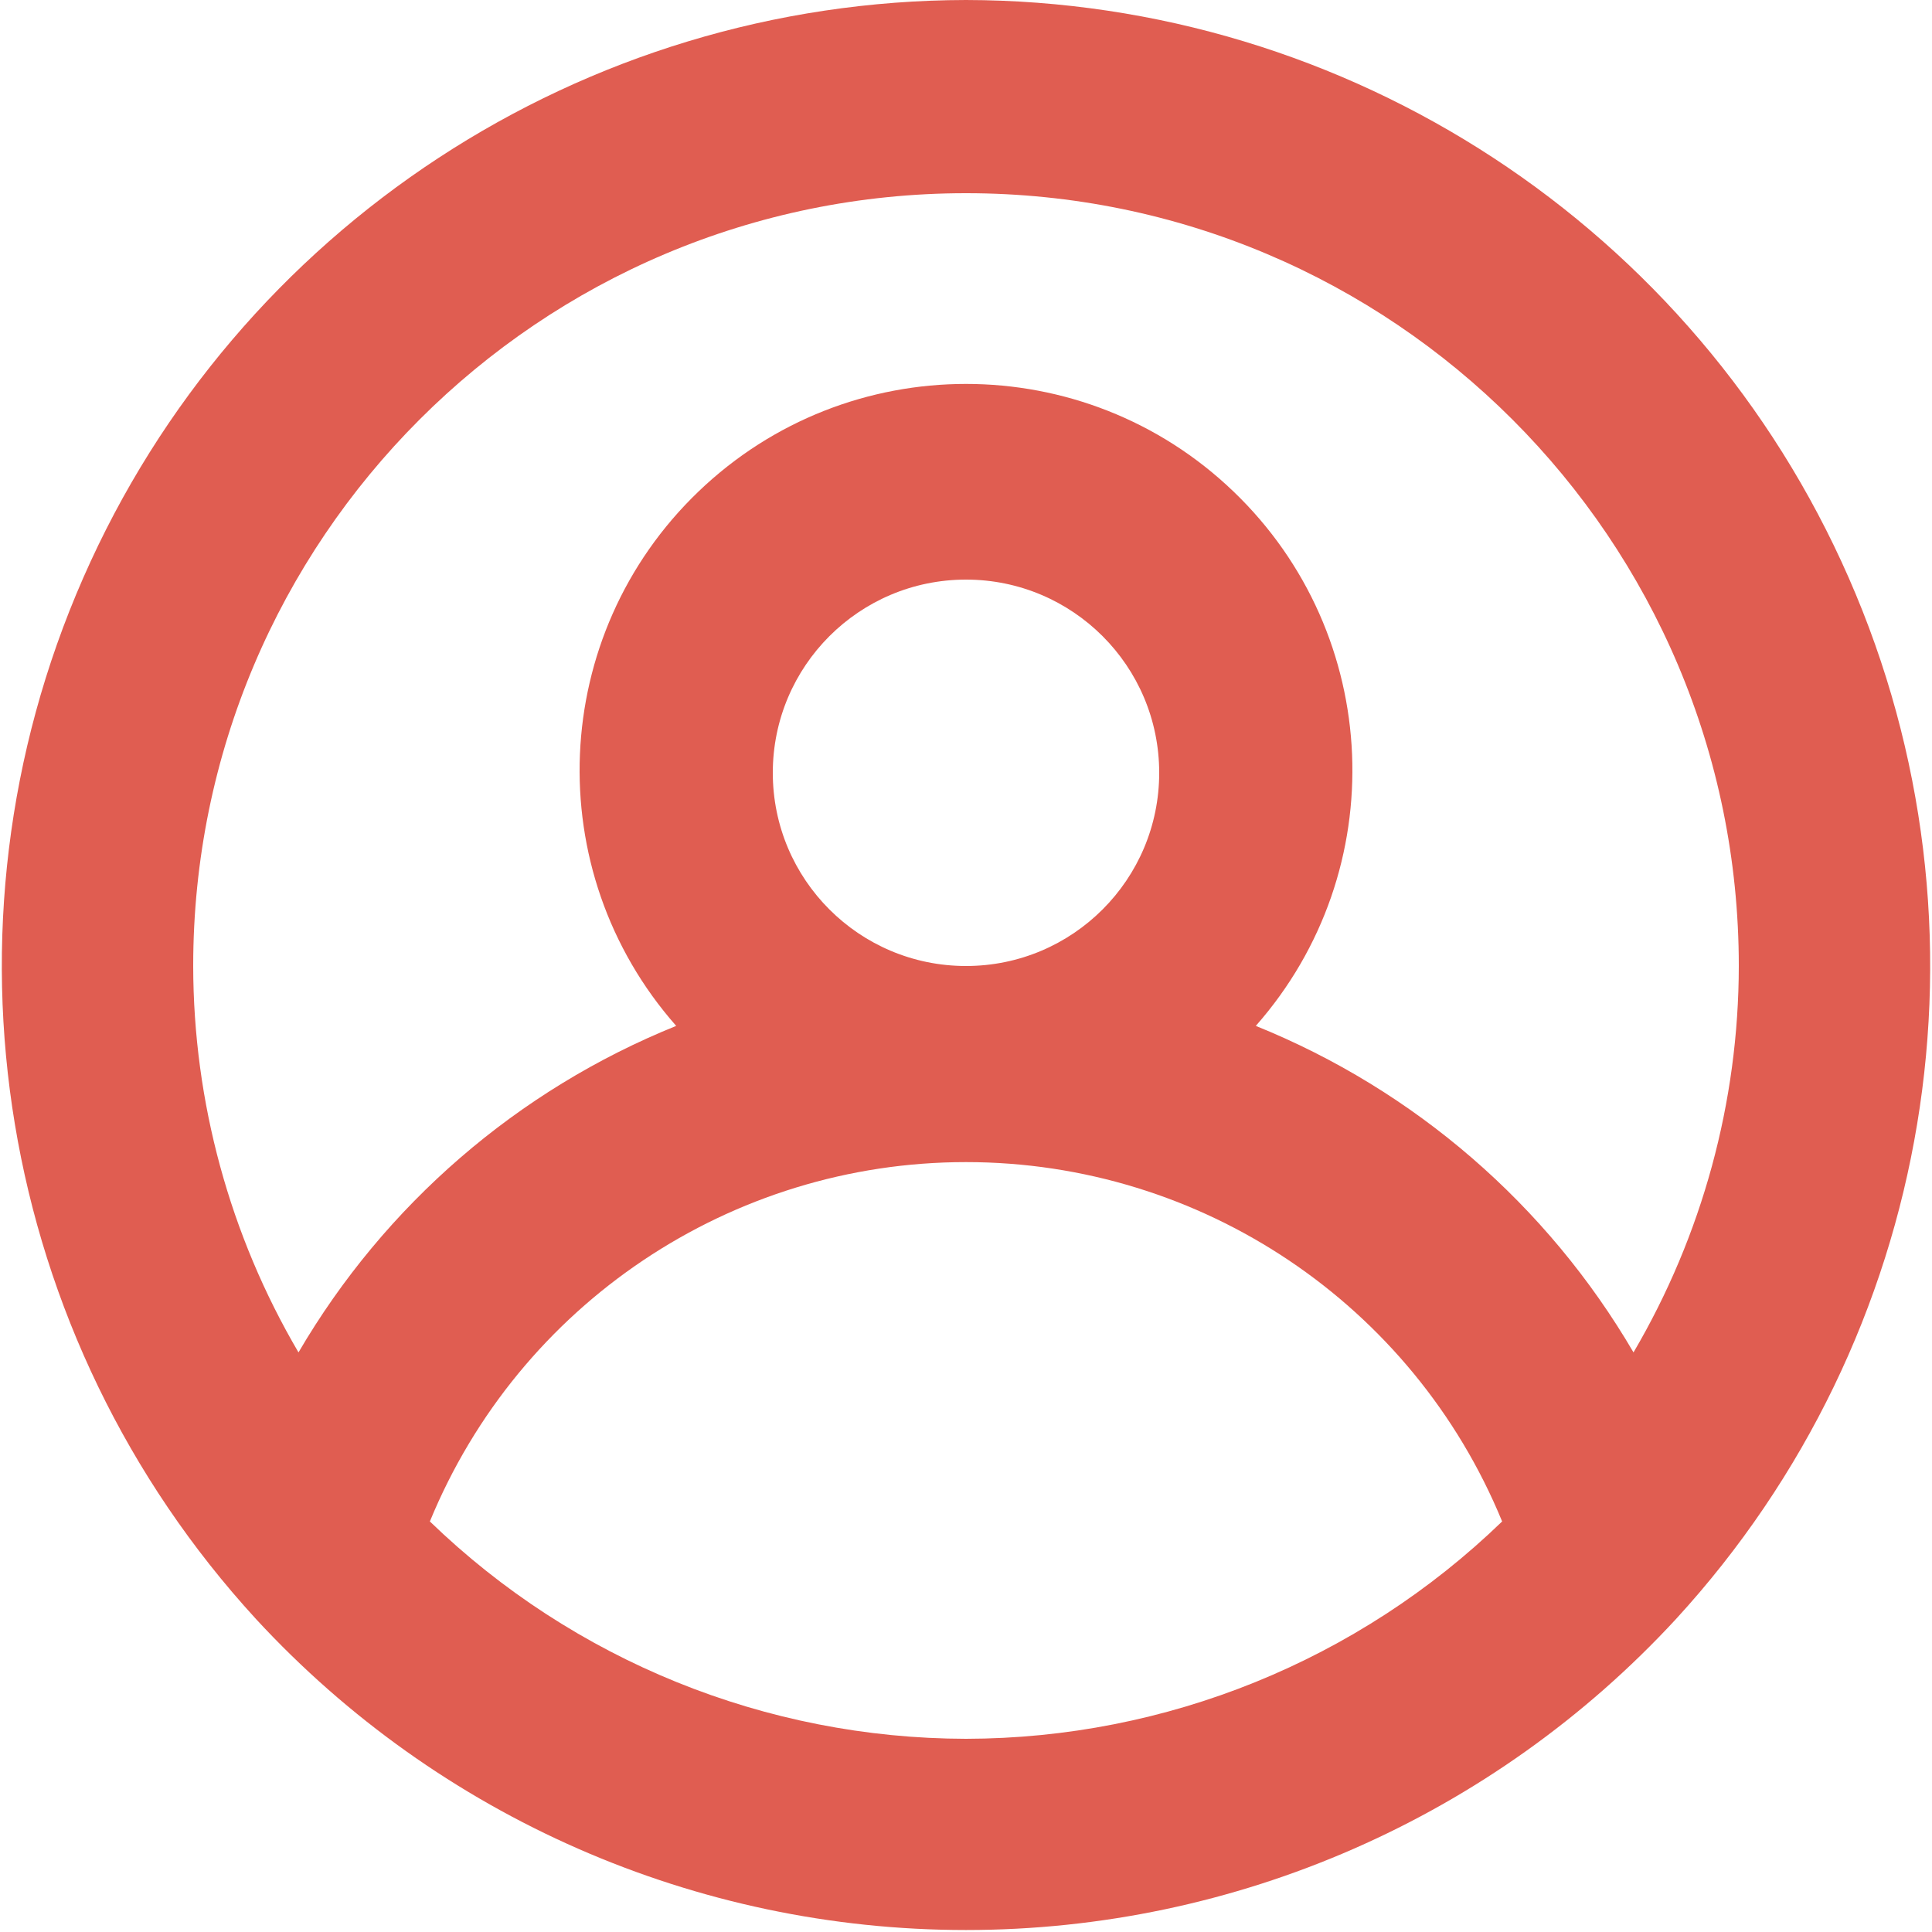
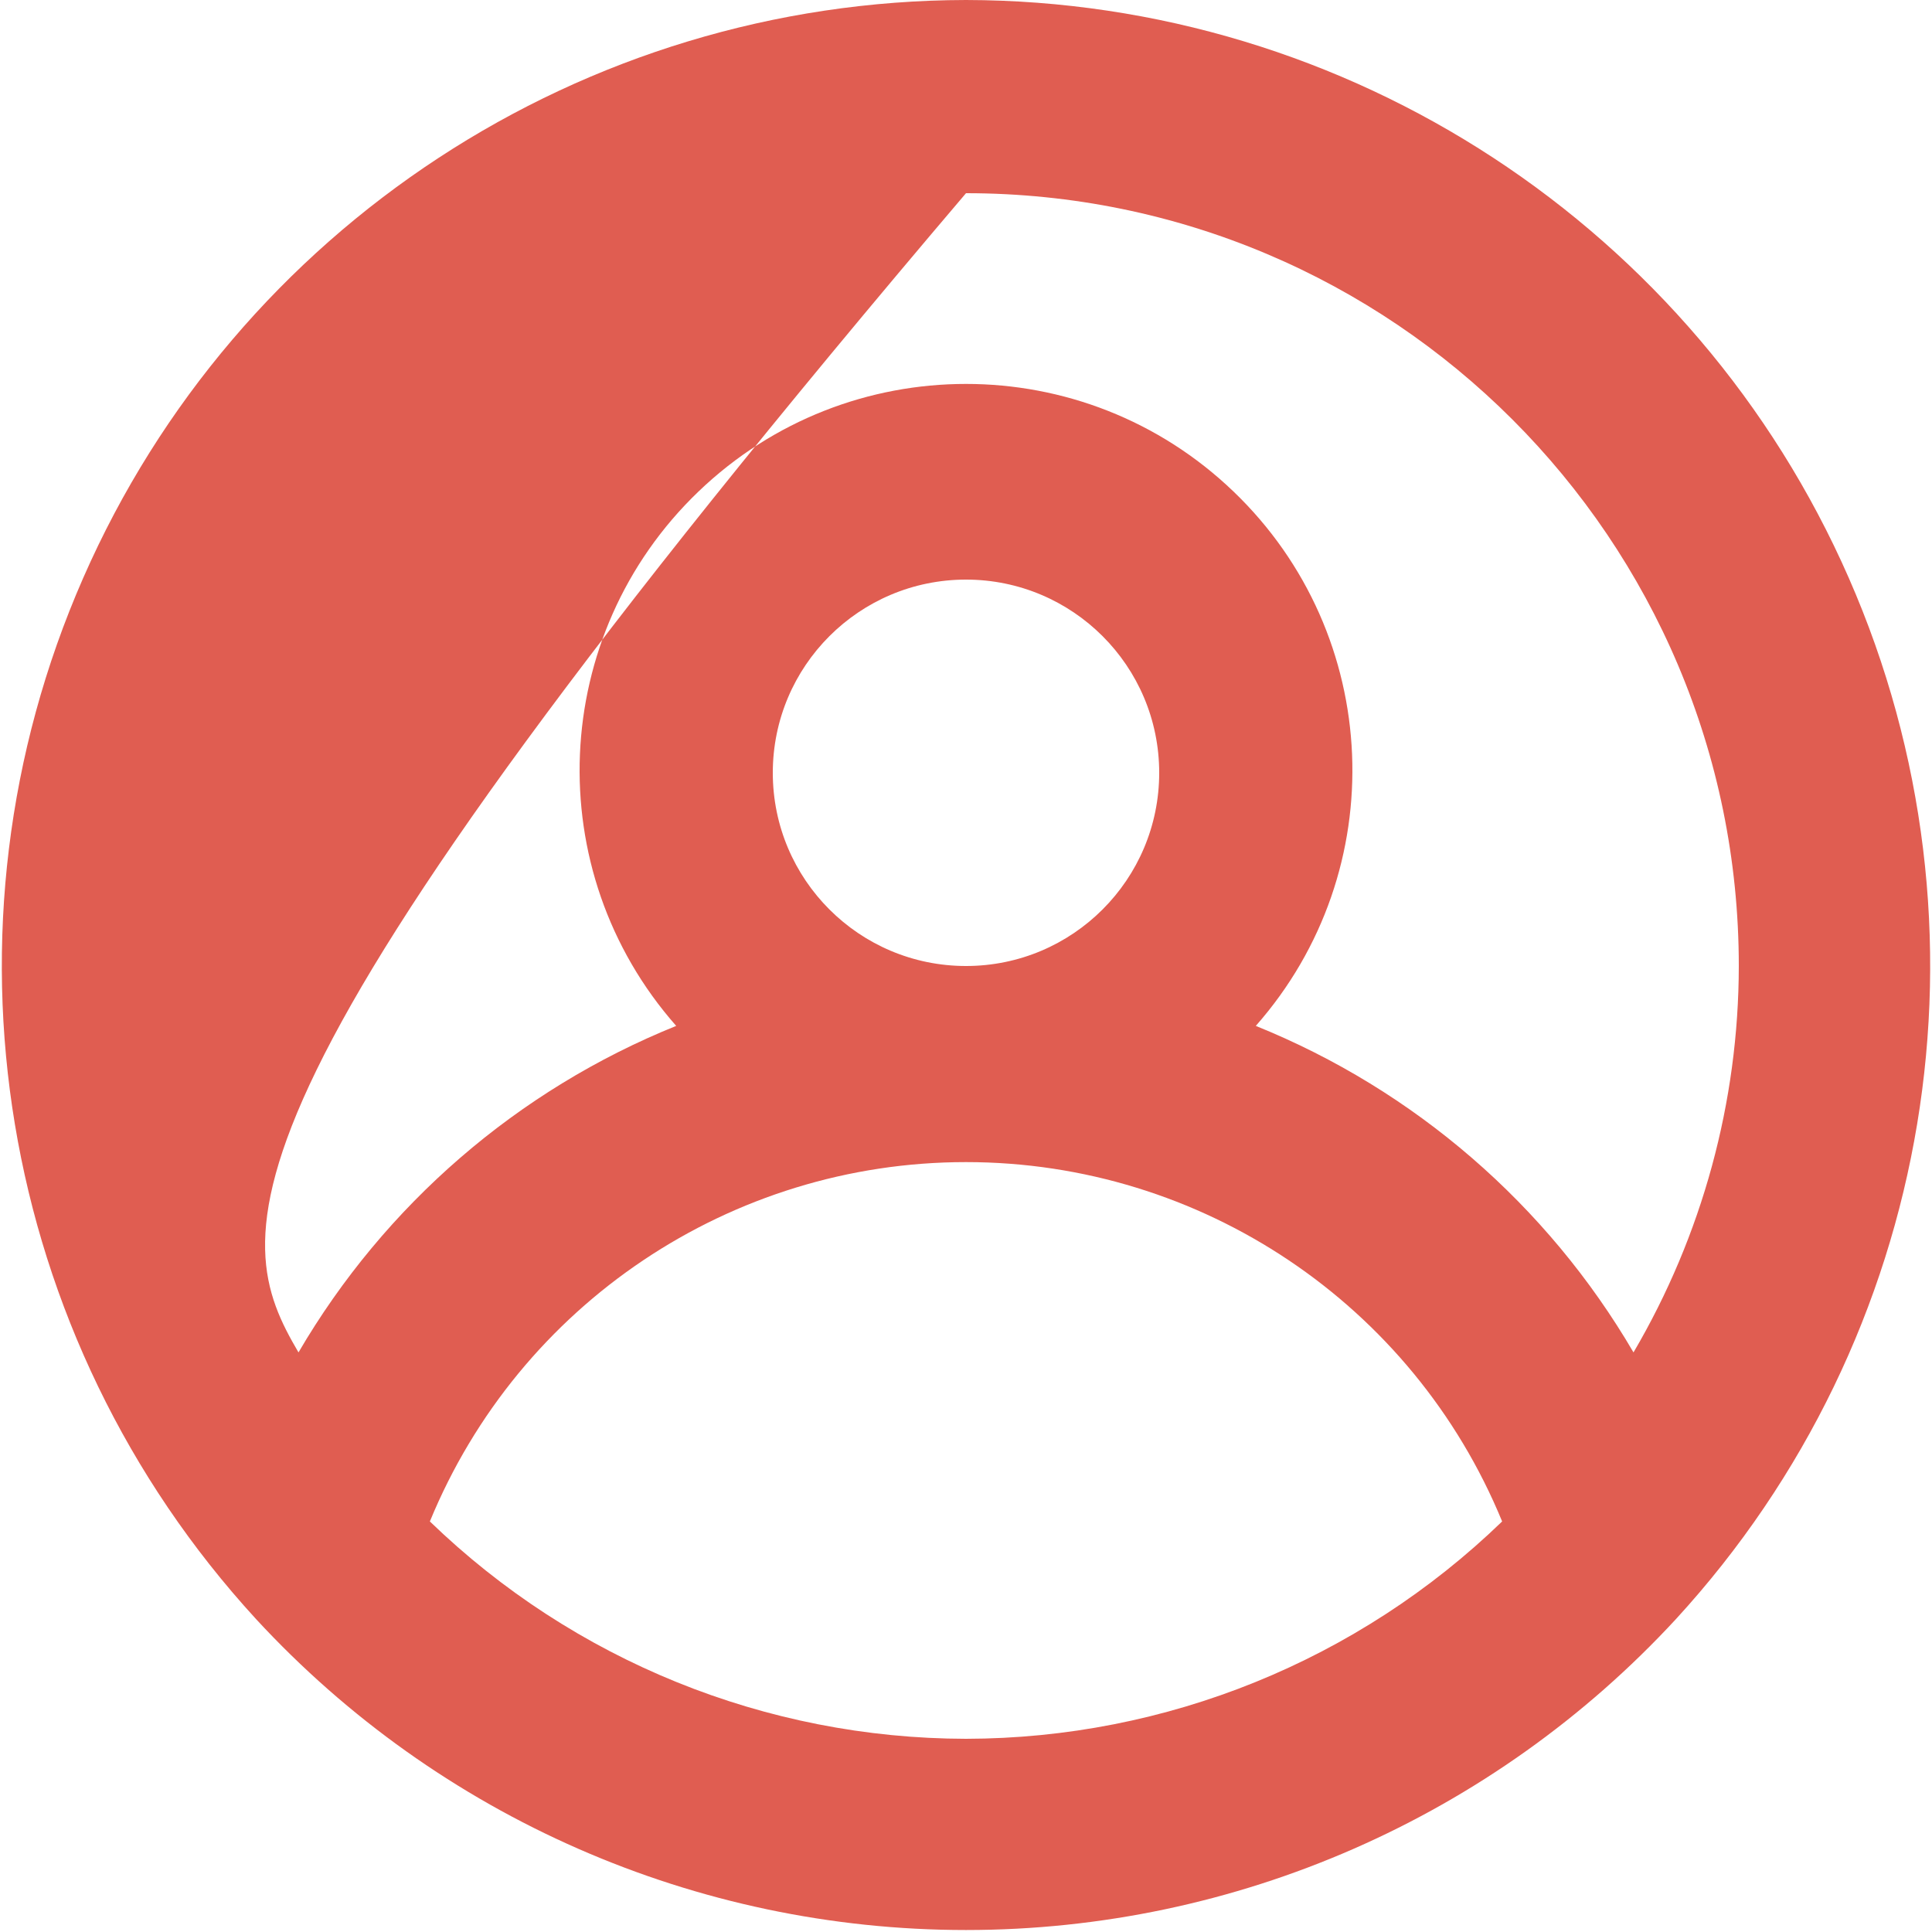
<svg xmlns="http://www.w3.org/2000/svg" width="42" height="42" viewBox="0 0 42 42" fill="none">
-   <path fill-rule="evenodd" clip-rule="evenodd" d="M1.808 12.566C5.15 4.944 12.678 0.016 21 0C29.322 0.016 36.85 4.944 40.192 12.566C43.534 20.187 42.061 29.063 36.435 35.196C32.459 39.505 26.863 41.957 21 41.957C15.137 41.957 9.541 39.505 5.565 35.196C-0.061 29.063 -1.534 20.187 1.808 12.566ZM9.345 33.075C12.472 36.1 16.65 37.793 21 37.8C25.35 37.793 29.528 36.1 32.655 33.075C30.714 28.349 26.11 25.263 21 25.263C15.89 25.263 11.287 28.349 9.345 33.075ZM16.8 16.8C16.8 14.48 18.68 12.6 21 12.6C23.32 12.6 25.2 14.48 25.2 16.8C25.2 19.12 23.32 21 21 21C18.68 21 16.8 19.12 16.8 16.8ZM27.3 22.302C30.747 23.694 33.635 26.191 35.511 29.4C37.006 26.853 37.797 23.954 37.8 21C37.8 11.722 30.279 4.2 21 4.2C11.722 4.2 4.2 11.722 4.2 21C4.204 23.954 4.994 26.853 6.489 29.4C8.365 26.191 11.253 23.694 14.7 22.302C11.722 18.925 11.936 13.8 15.186 10.684C18.436 7.567 23.565 7.567 26.814 10.684C30.064 13.8 30.278 18.925 27.3 22.302Z" fill="#E05D51" />
+   <path fill-rule="evenodd" clip-rule="evenodd" d="M1.808 12.566C5.15 4.944 12.678 0.016 21 0C29.322 0.016 36.85 4.944 40.192 12.566C43.534 20.187 42.061 29.063 36.435 35.196C32.459 39.505 26.863 41.957 21 41.957C15.137 41.957 9.541 39.505 5.565 35.196C-0.061 29.063 -1.534 20.187 1.808 12.566ZM9.345 33.075C12.472 36.1 16.65 37.793 21 37.8C25.35 37.793 29.528 36.1 32.655 33.075C30.714 28.349 26.11 25.263 21 25.263C15.89 25.263 11.287 28.349 9.345 33.075ZM16.8 16.8C16.8 14.48 18.68 12.6 21 12.6C23.32 12.6 25.2 14.48 25.2 16.8C25.2 19.12 23.32 21 21 21C18.68 21 16.8 19.12 16.8 16.8ZM27.3 22.302C30.747 23.694 33.635 26.191 35.511 29.4C37.006 26.853 37.797 23.954 37.8 21C37.8 11.722 30.279 4.2 21 4.2C4.204 23.954 4.994 26.853 6.489 29.4C8.365 26.191 11.253 23.694 14.7 22.302C11.722 18.925 11.936 13.8 15.186 10.684C18.436 7.567 23.565 7.567 26.814 10.684C30.064 13.8 30.278 18.925 27.3 22.302Z" fill="#E05D51" />
</svg>